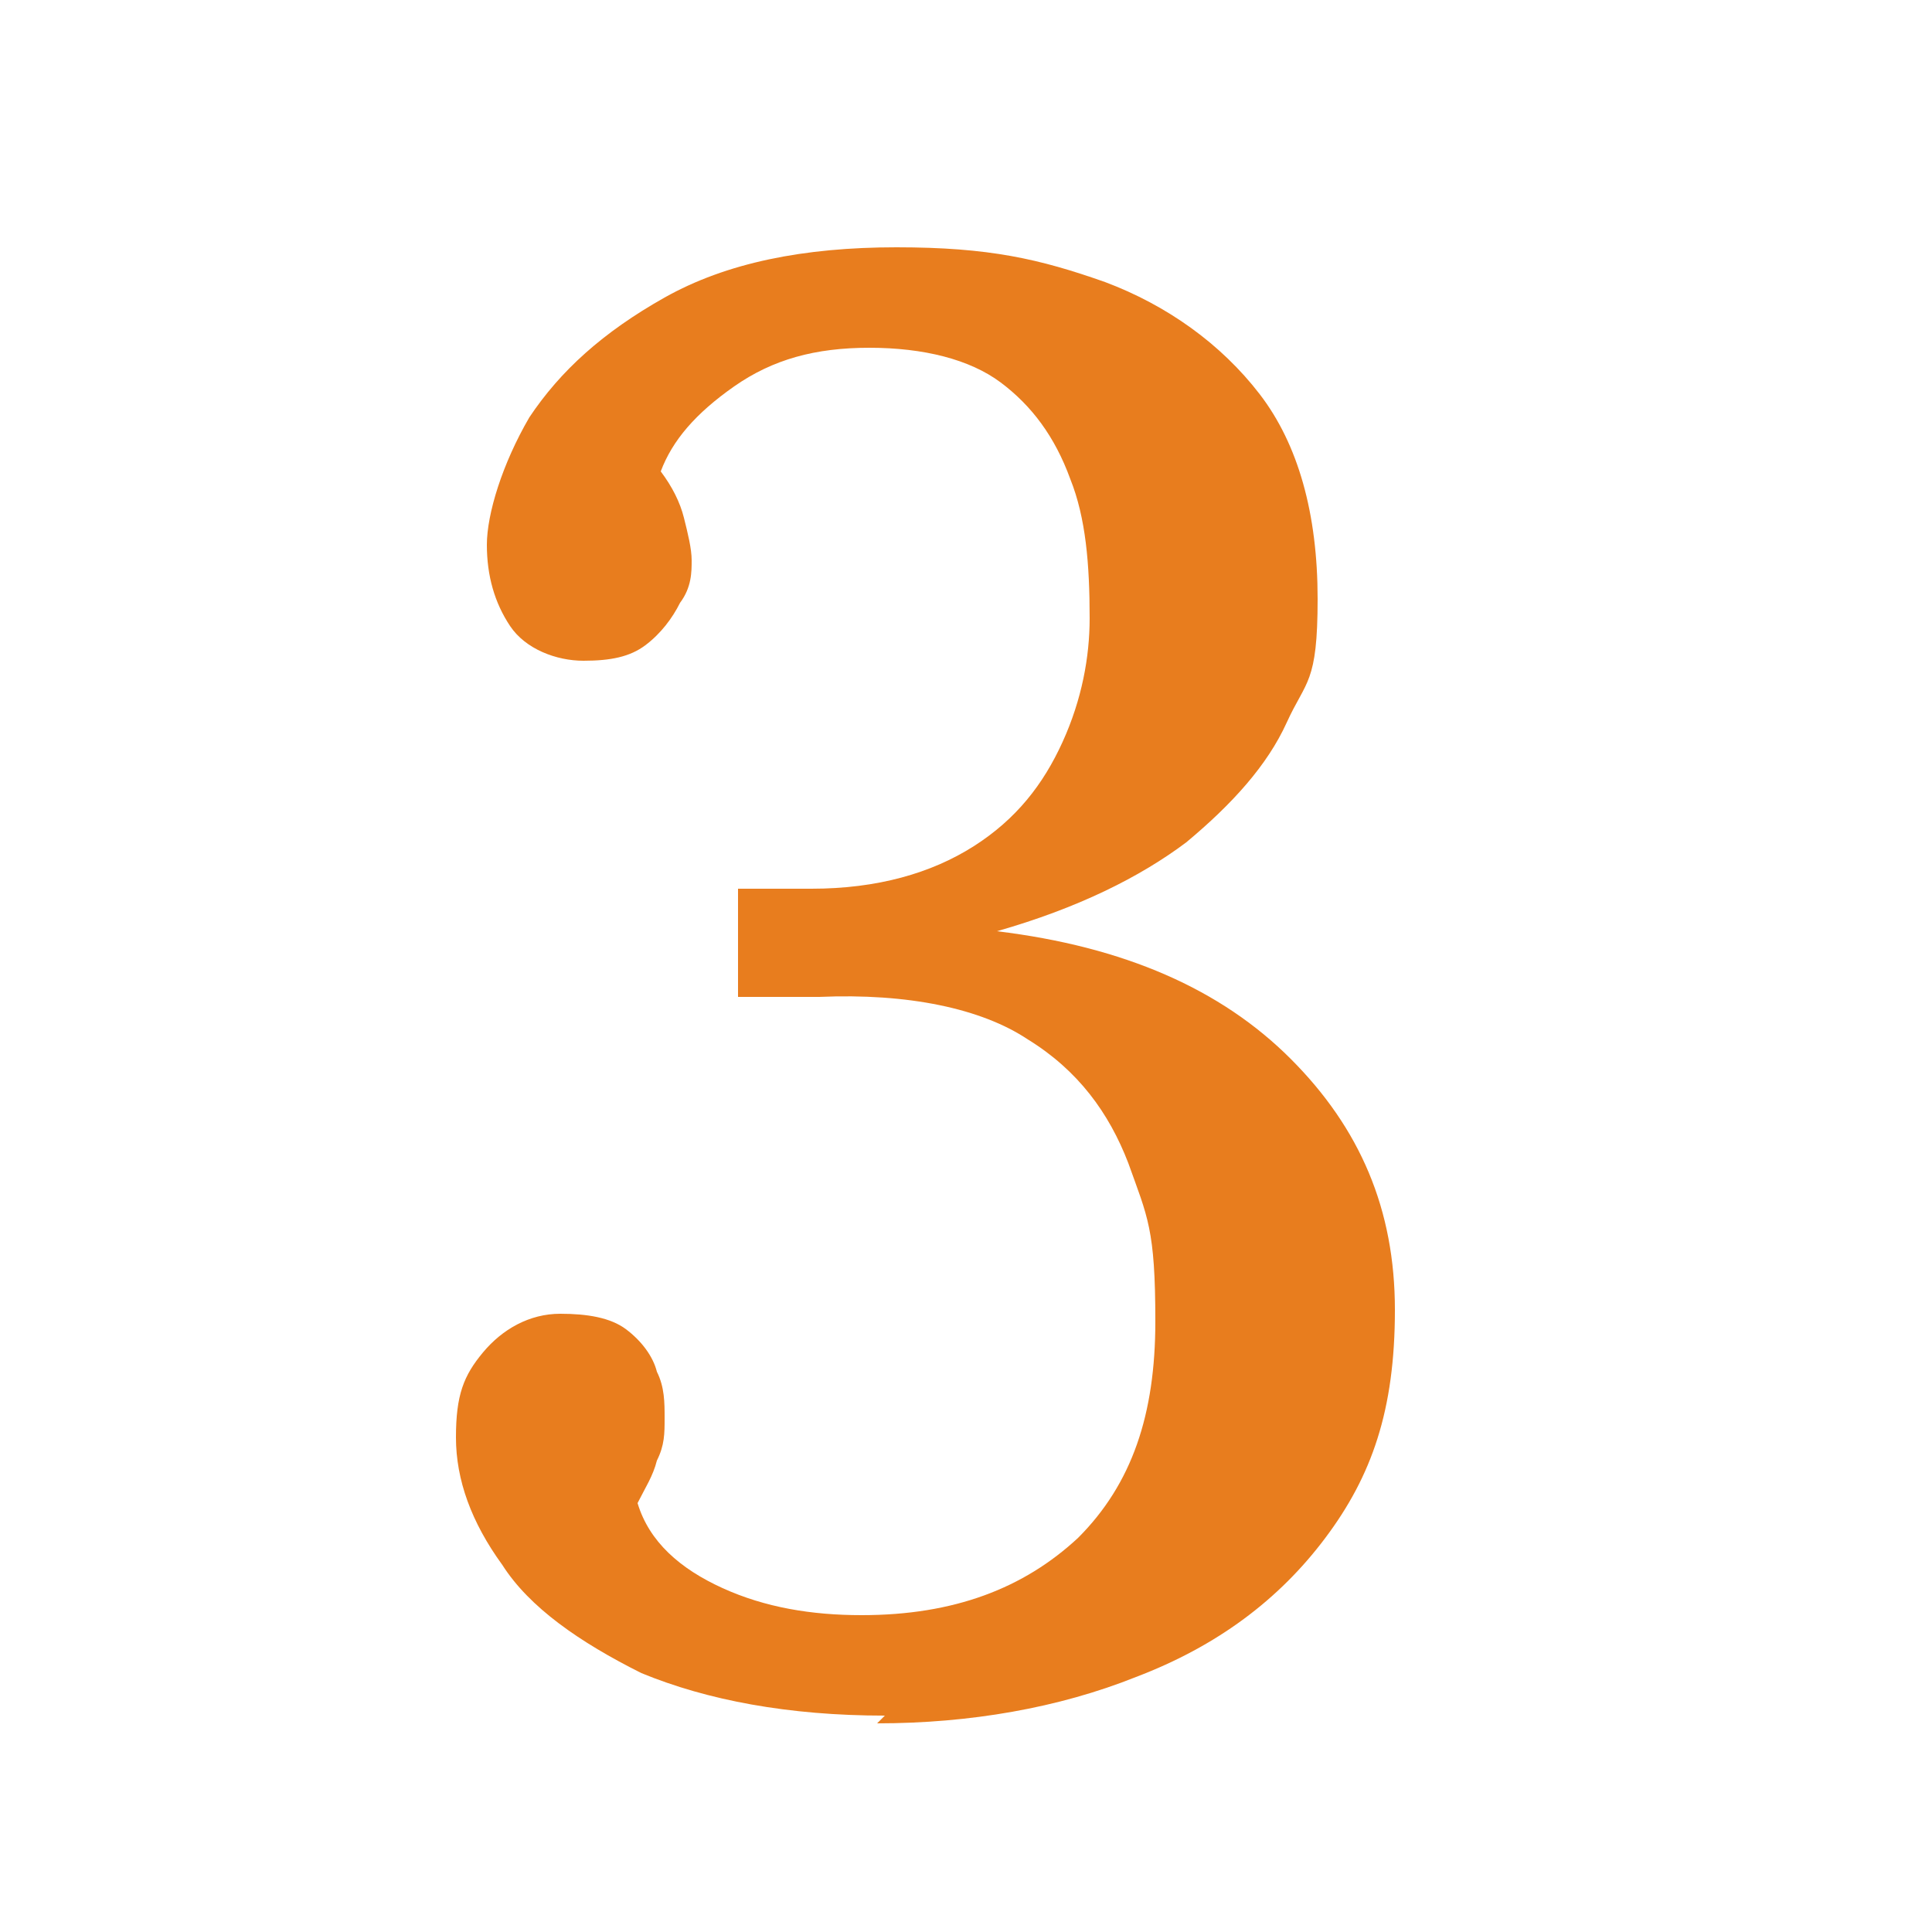
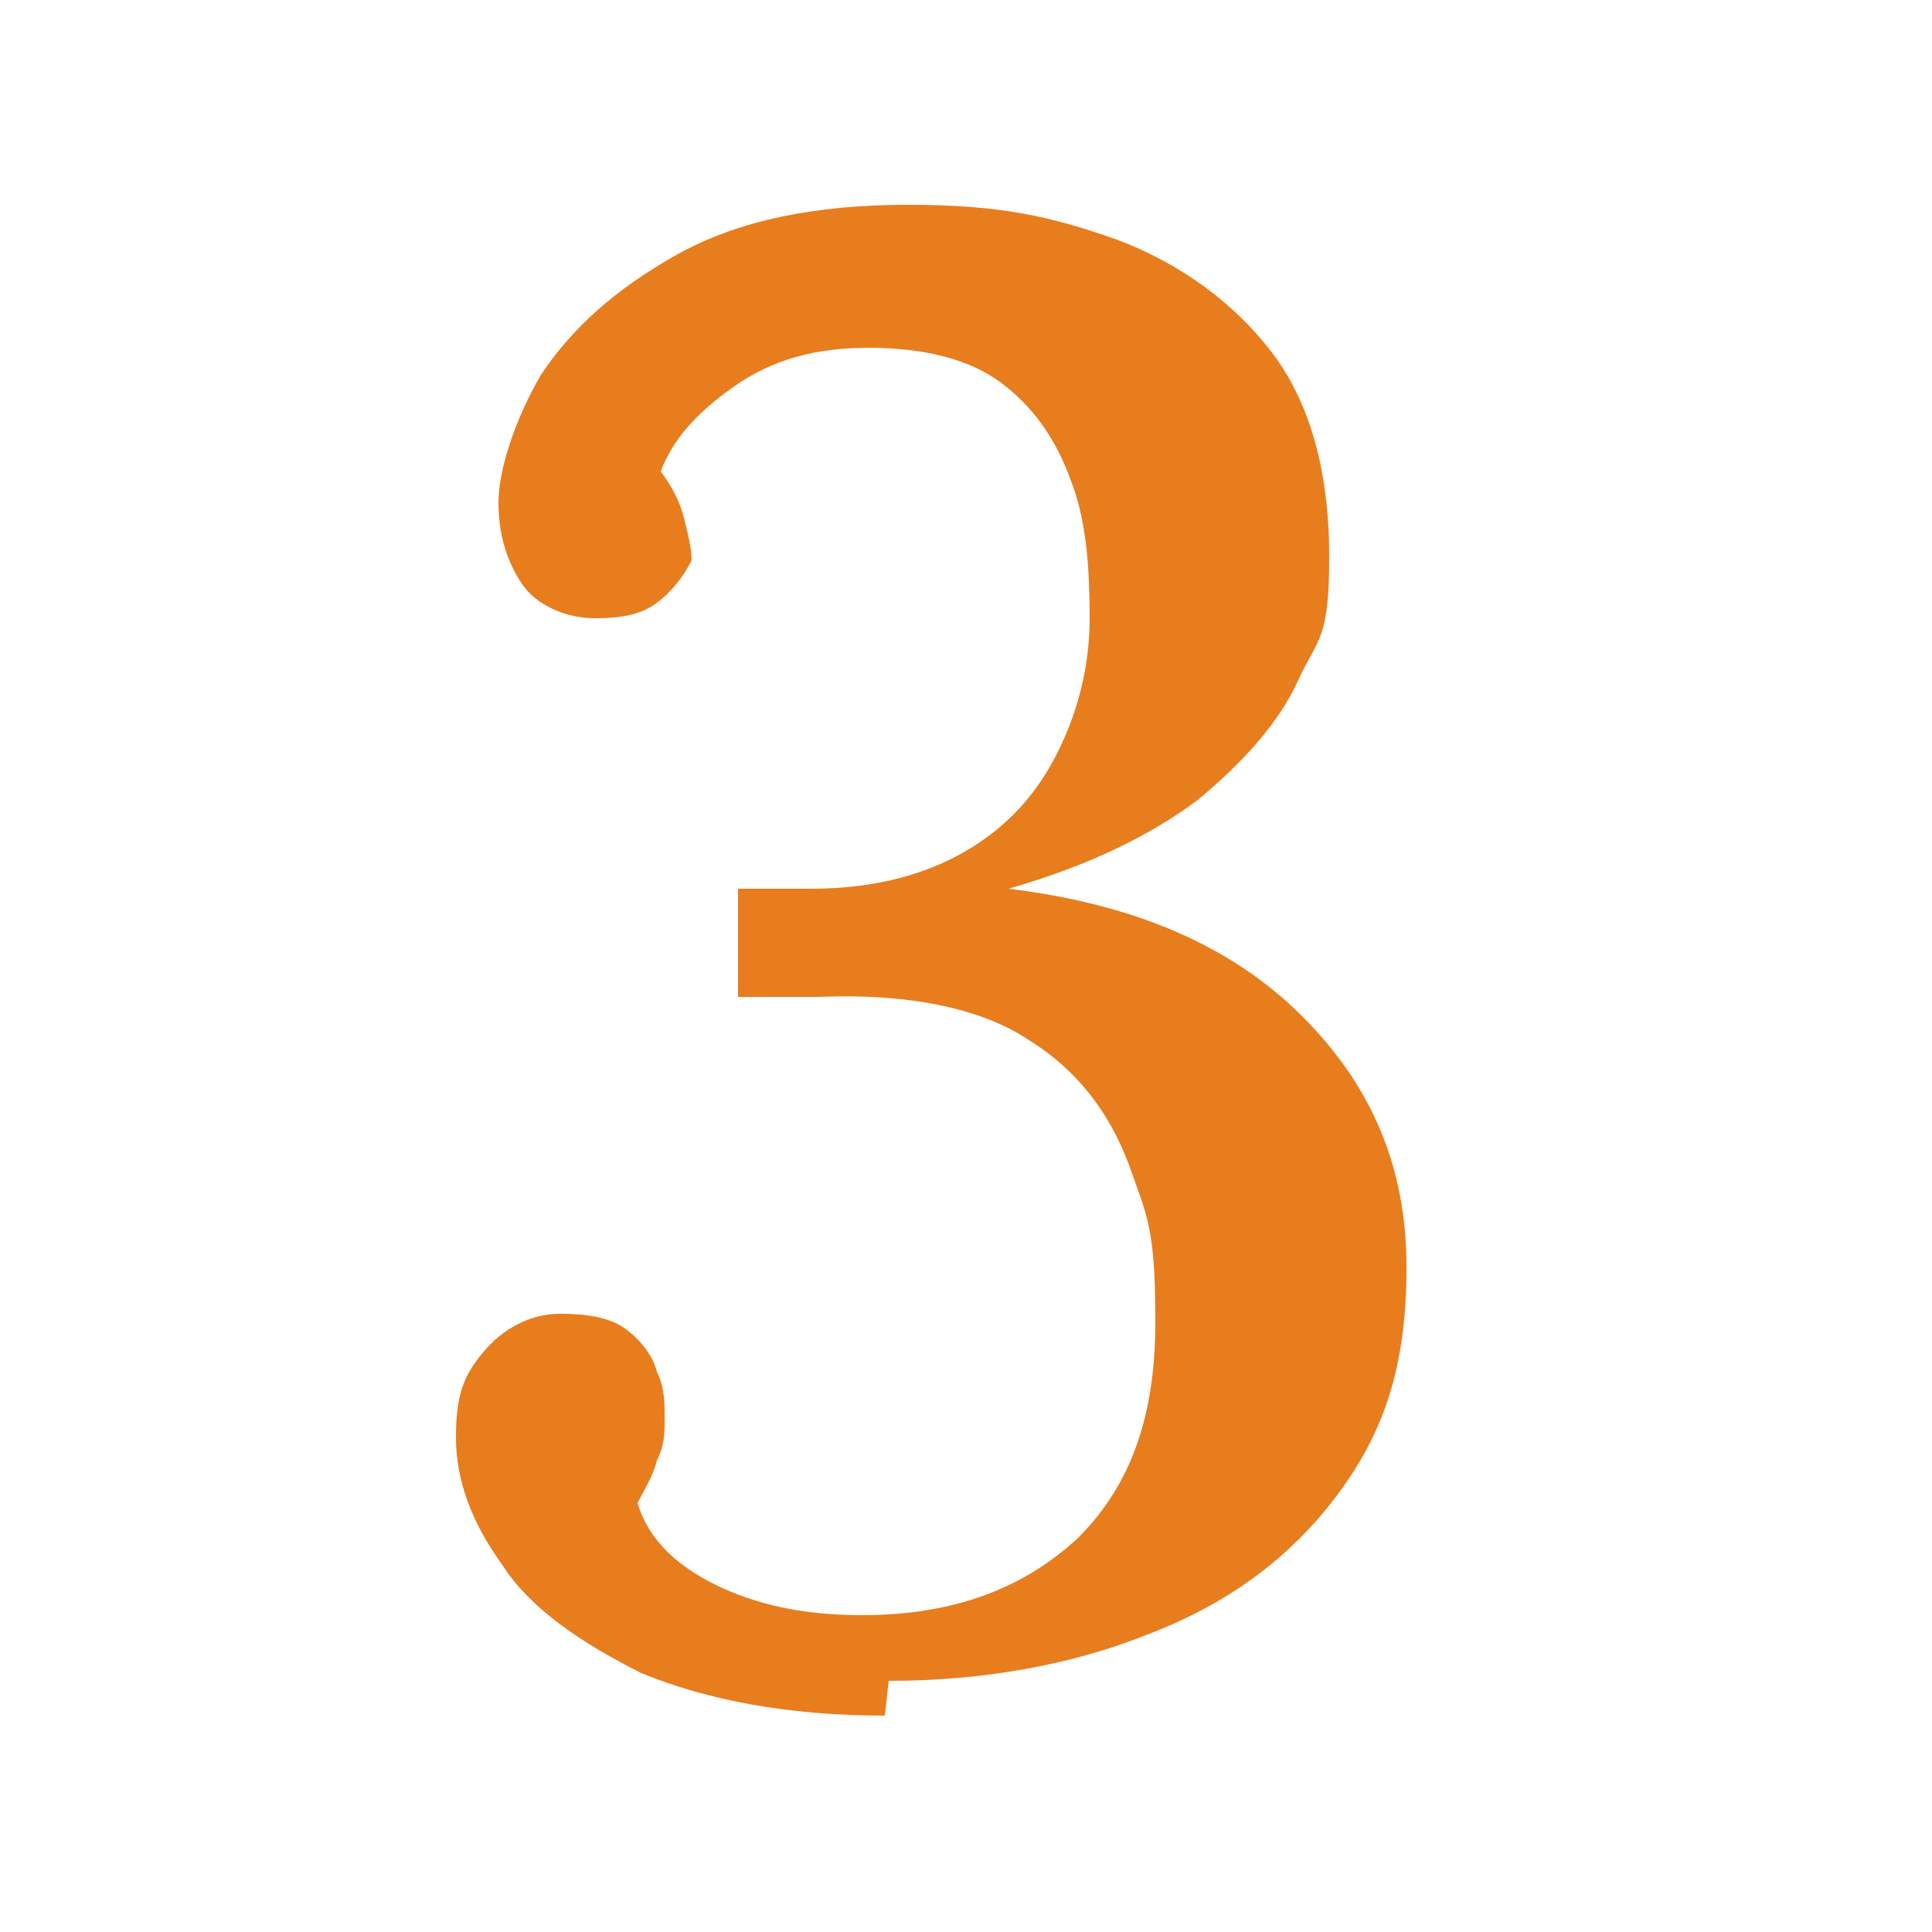
<svg xmlns="http://www.w3.org/2000/svg" id="Layer_1" version="1.1" viewBox="0 0 50 50">
  <defs>
    <style> .st0 { fill: #e87d1e; } </style>
  </defs>
-   <path class="st0" d="M22.9,44.4c-2.5,0-4.6-.4-6.3-1.1-1.6-.8-2.9-1.7-3.6-2.8-.8-1.1-1.2-2.2-1.2-3.3s.2-1.6.7-2.2c.5-.6,1.2-1,2-1,.7,0,1.3.1,1.7.4.4.3.7.7.8,1.1.2.4.2.8.2,1.2s0,.7-.2,1.1c-.1.4-.3.7-.5,1.1.3,1,1.1,1.7,2.2,2.2,1.1.5,2.3.7,3.6.7,2.4,0,4.2-.7,5.6-2,1.4-1.4,2-3.2,2-5.6s-.2-2.7-.7-4.1c-.5-1.3-1.3-2.4-2.6-3.2-1.2-.8-3.1-1.2-5.4-1.1-.3,0-.6,0-1,0-.4,0-.8,0-1.1,0v-2.8h1.9c1.7,0,3.1-.4,4.2-1.1s1.8-1.6,2.3-2.7c.5-1.1.7-2.2.7-3.2,0-1.4-.1-2.6-.5-3.6-.4-1.1-1-1.9-1.8-2.5-.8-.6-2-.9-3.4-.9s-2.5.3-3.5,1c-1,.7-1.6,1.4-1.9,2.2.3.4.5.8.6,1.2.1.4.2.8.2,1.1s0,.7-.3,1.1c-.2.4-.5.8-.9,1.1-.4.3-.9.4-1.6.4s-1.5-.3-1.9-.9c-.4-.6-.6-1.3-.6-2.1s.4-2.1,1.1-3.3c.8-1.2,1.9-2.2,3.5-3.1,1.6-.9,3.6-1.3,6-1.3s3.7.3,5.4.9c1.6.6,3,1.6,4,2.9,1,1.3,1.5,3.1,1.5,5.3s-.3,2.1-.8,3.2c-.5,1.1-1.4,2.1-2.6,3.1-1.2.9-2.8,1.7-4.9,2.3,3.3.4,5.8,1.5,7.6,3.3,1.8,1.8,2.7,3.9,2.7,6.5s-.6,4.3-1.8,5.9c-1.2,1.6-2.8,2.8-4.9,3.6-2,.8-4.3,1.2-6.7,1.2Z" />
+   <path class="st0" d="M22.9,44.4c-2.5,0-4.6-.4-6.3-1.1-1.6-.8-2.9-1.7-3.6-2.8-.8-1.1-1.2-2.2-1.2-3.3s.2-1.6.7-2.2c.5-.6,1.2-1,2-1,.7,0,1.3.1,1.7.4.4.3.7.7.8,1.1.2.4.2.8.2,1.2s0,.7-.2,1.1c-.1.4-.3.7-.5,1.1.3,1,1.1,1.7,2.2,2.2,1.1.5,2.3.7,3.6.7,2.4,0,4.2-.7,5.6-2,1.4-1.4,2-3.2,2-5.6s-.2-2.7-.7-4.1c-.5-1.3-1.3-2.4-2.6-3.2-1.2-.8-3.1-1.2-5.4-1.1-.3,0-.6,0-1,0-.4,0-.8,0-1.1,0v-2.8h1.9c1.7,0,3.1-.4,4.2-1.1s1.8-1.6,2.3-2.7c.5-1.1.7-2.2.7-3.2,0-1.4-.1-2.6-.5-3.6-.4-1.1-1-1.9-1.8-2.5-.8-.6-2-.9-3.4-.9s-2.5.3-3.5,1c-1,.7-1.6,1.4-1.9,2.2.3.4.5.8.6,1.2.1.4.2.8.2,1.1c-.2.4-.5.8-.9,1.1-.4.3-.9.4-1.6.4s-1.5-.3-1.9-.9c-.4-.6-.6-1.3-.6-2.1s.4-2.1,1.1-3.3c.8-1.2,1.9-2.2,3.5-3.1,1.6-.9,3.6-1.3,6-1.3s3.7.3,5.4.9c1.6.6,3,1.6,4,2.9,1,1.3,1.5,3.1,1.5,5.3s-.3,2.1-.8,3.2c-.5,1.1-1.4,2.1-2.6,3.1-1.2.9-2.8,1.7-4.9,2.3,3.3.4,5.8,1.5,7.6,3.3,1.8,1.8,2.7,3.9,2.7,6.5s-.6,4.3-1.8,5.9c-1.2,1.6-2.8,2.8-4.9,3.6-2,.8-4.3,1.2-6.7,1.2Z" />
</svg>